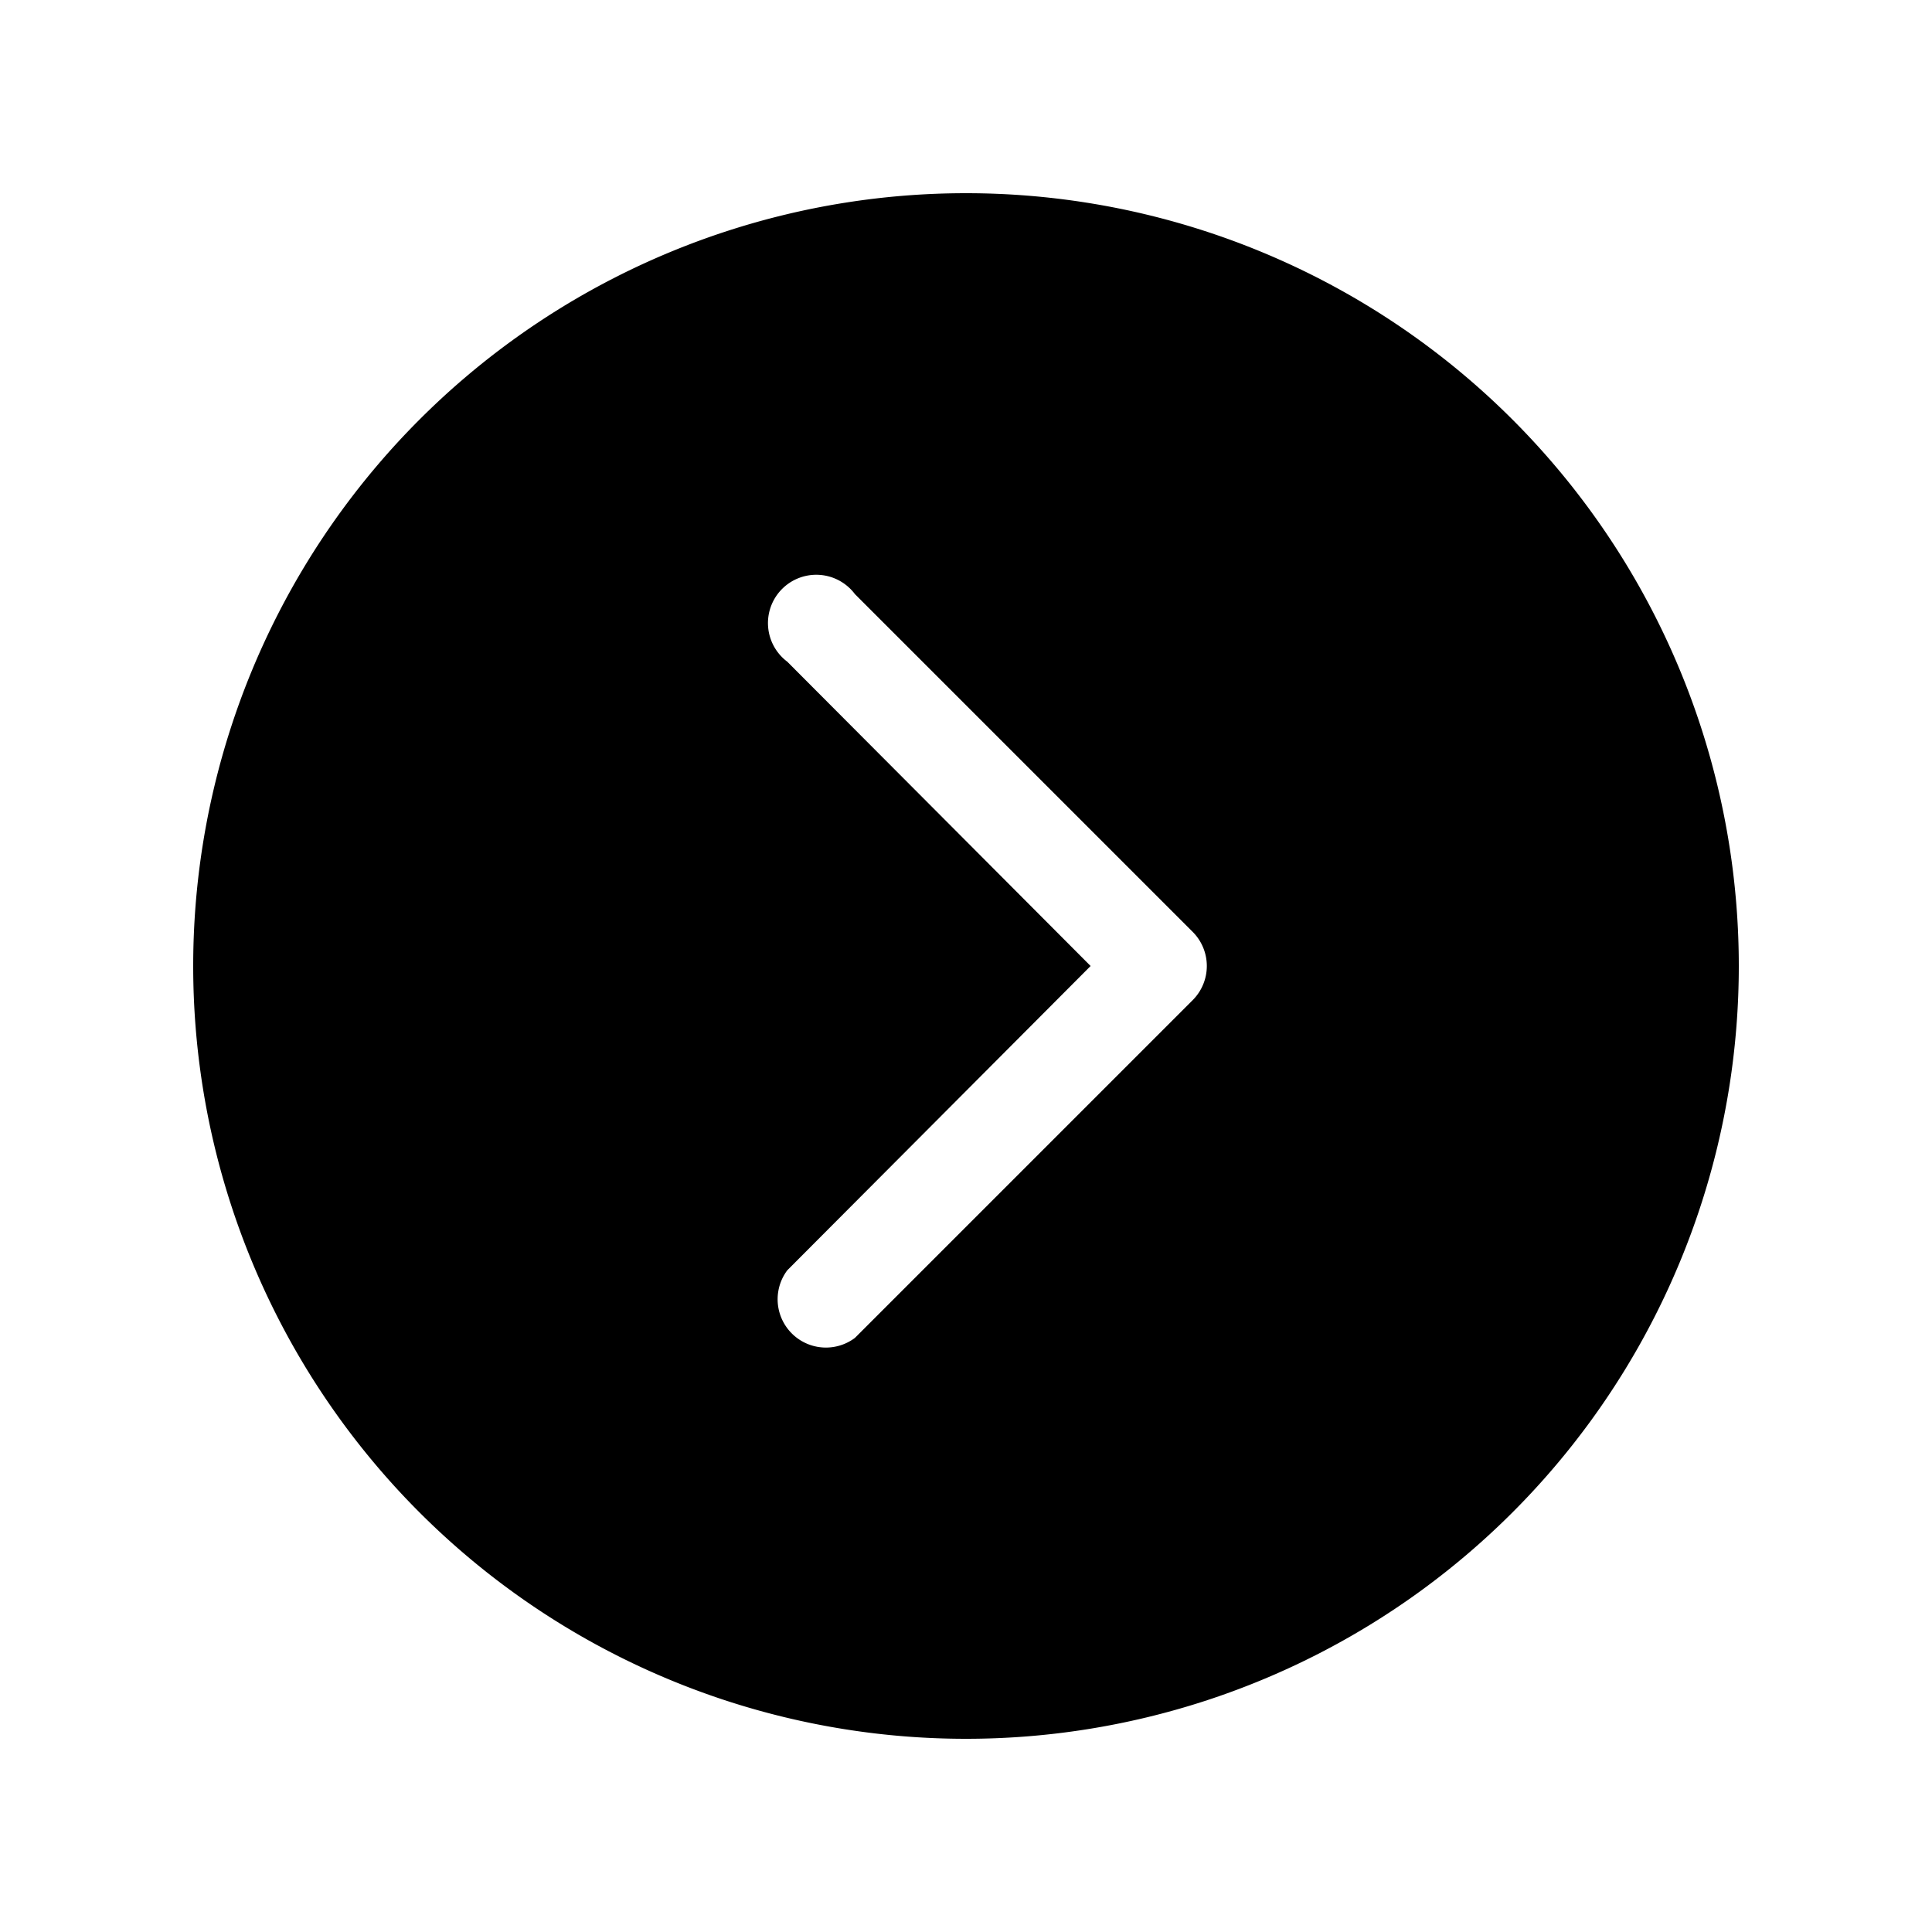
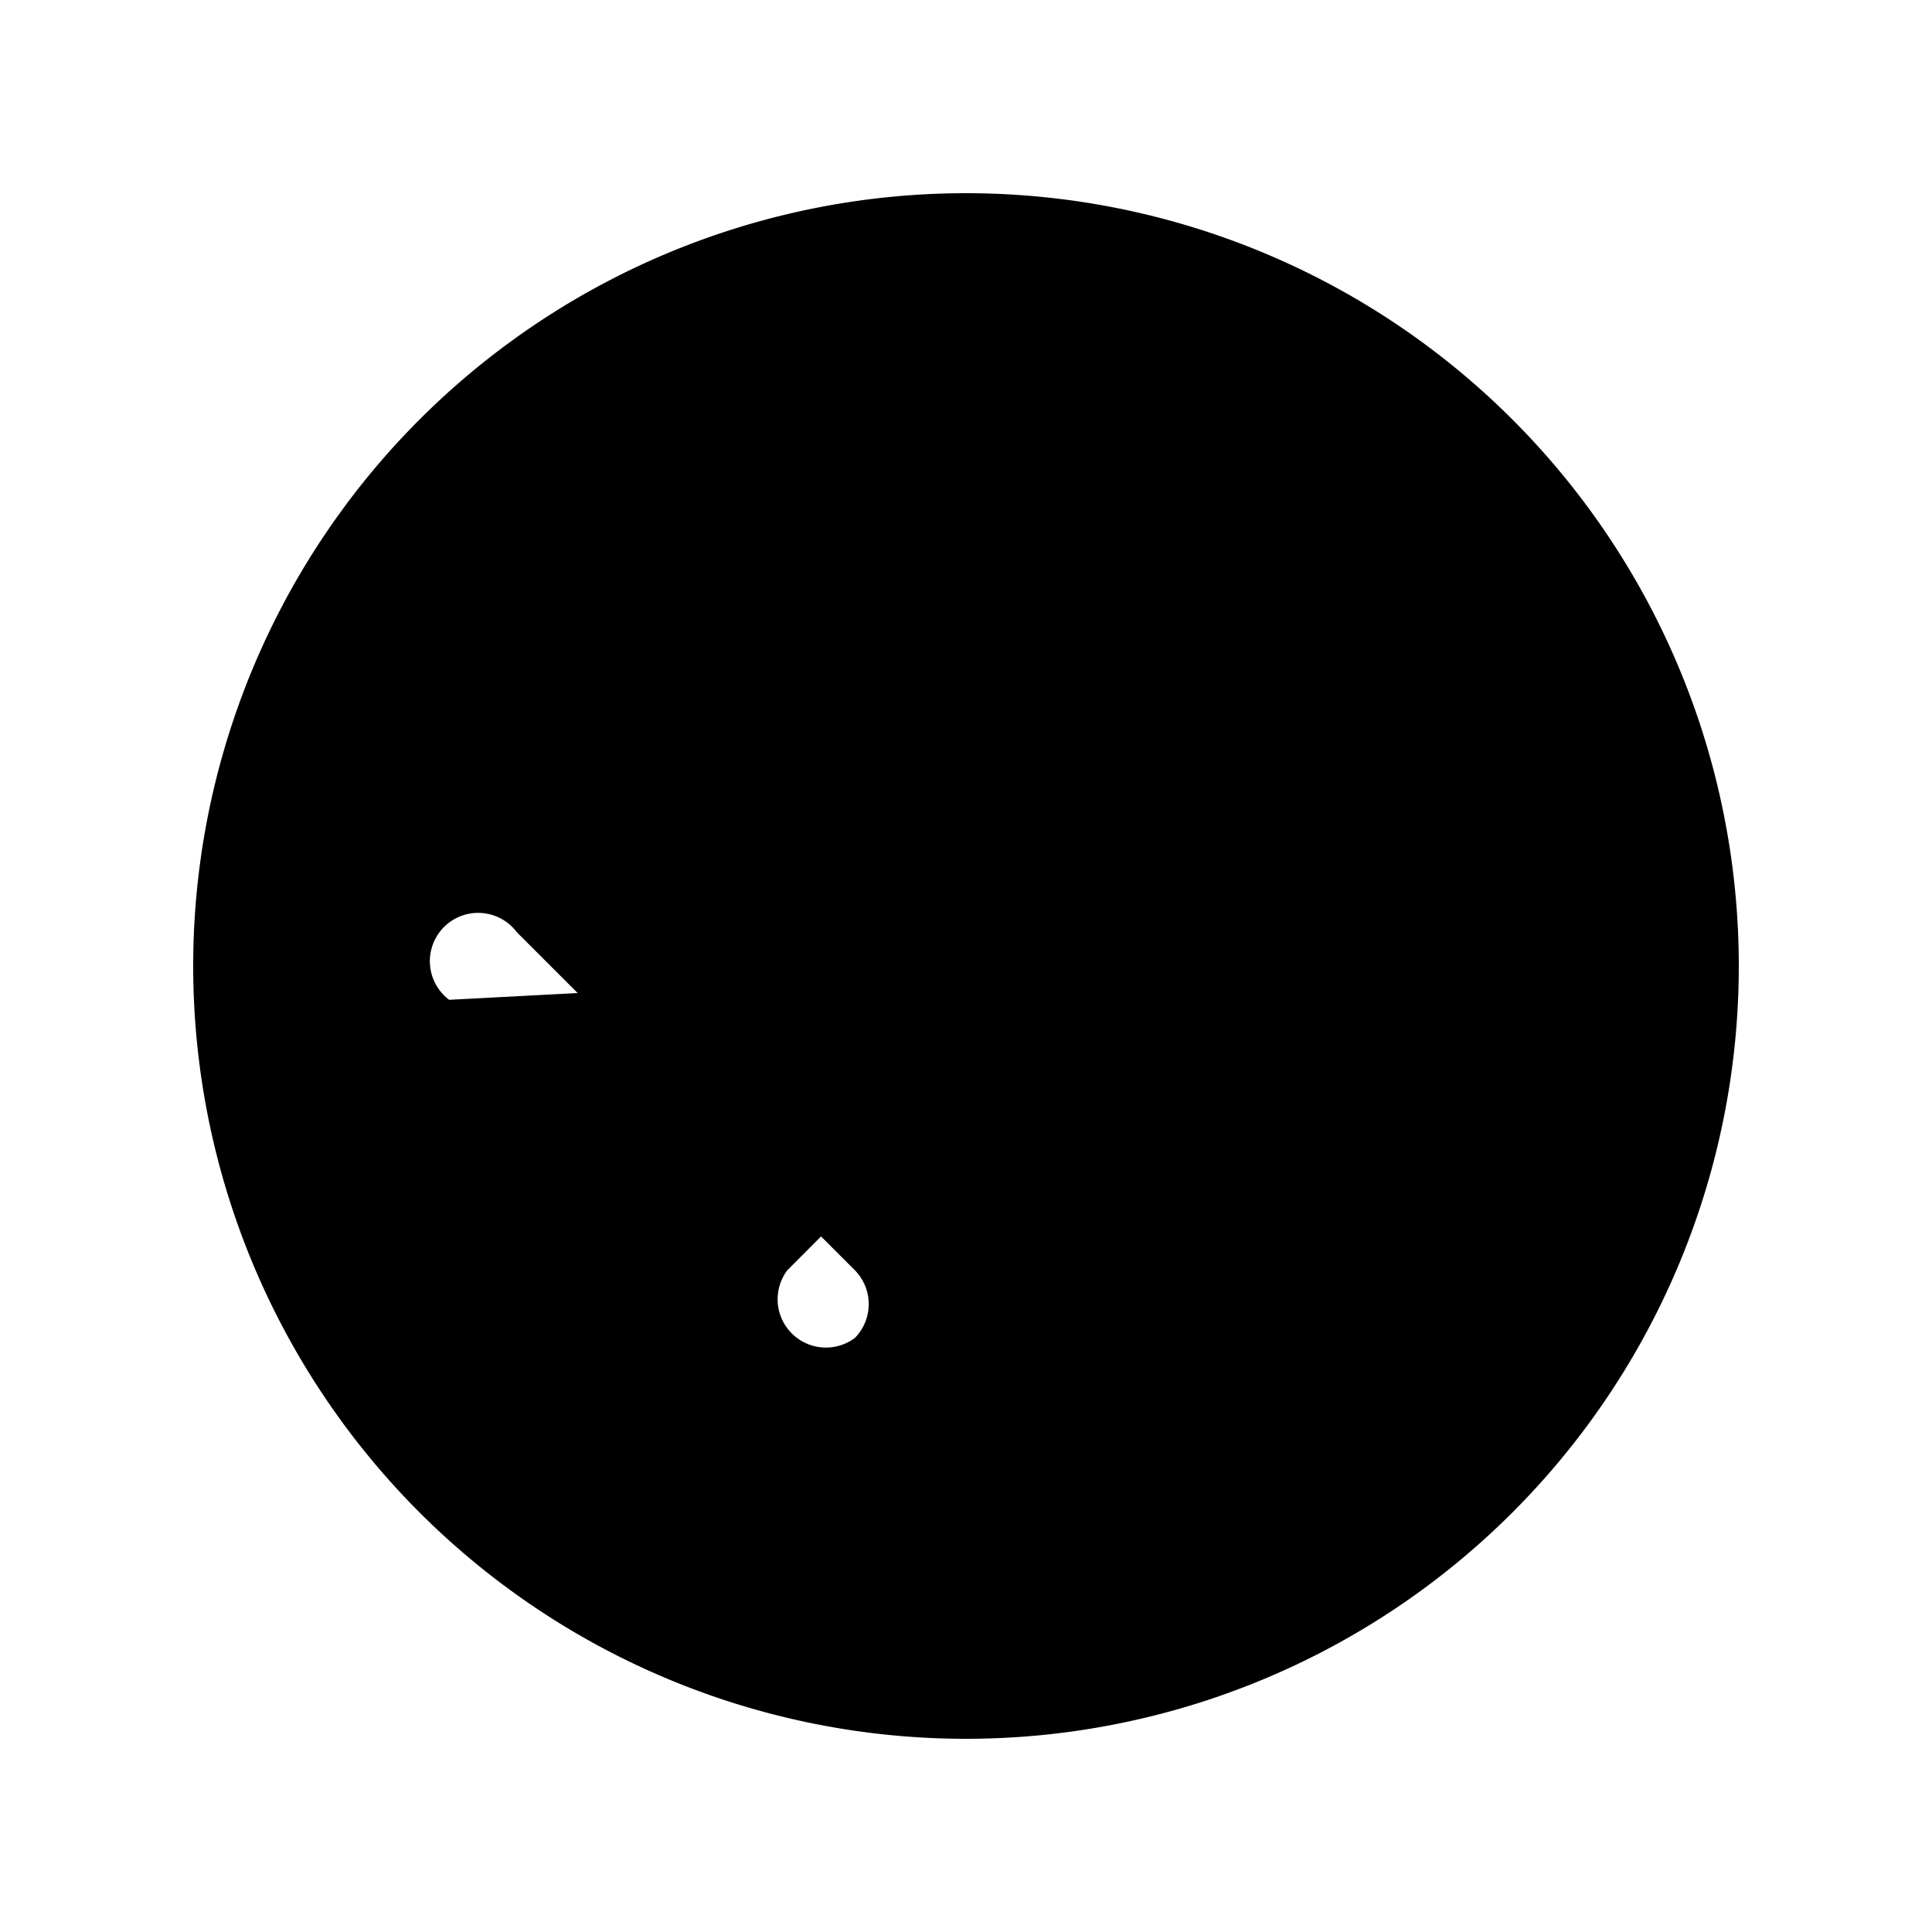
<svg xmlns="http://www.w3.org/2000/svg" width="20" height="20" viewBox="0 0 20 20">
-   <path d="M10 18a8 8 0 1 1 0-16 8 8 0 0 1 0 16Zm-1.85-4.85a.5.5 0 0 0 .7.7l3.5-3.5a.5.5 0 0 0 0-.7l-3.5-3.5a.5.5 0 1 0-.7.7L11.29 10l-3.14 3.15Z" />
+   <path d="M10 18a8 8 0 1 1 0-16 8 8 0 0 1 0 16Zm-1.85-4.85a.5.5 0 0 0 .7.7a.5.5 0 0 0 0-.7l-3.5-3.5a.5.5 0 1 0-.7.7L11.29 10l-3.14 3.15Z" />
</svg>